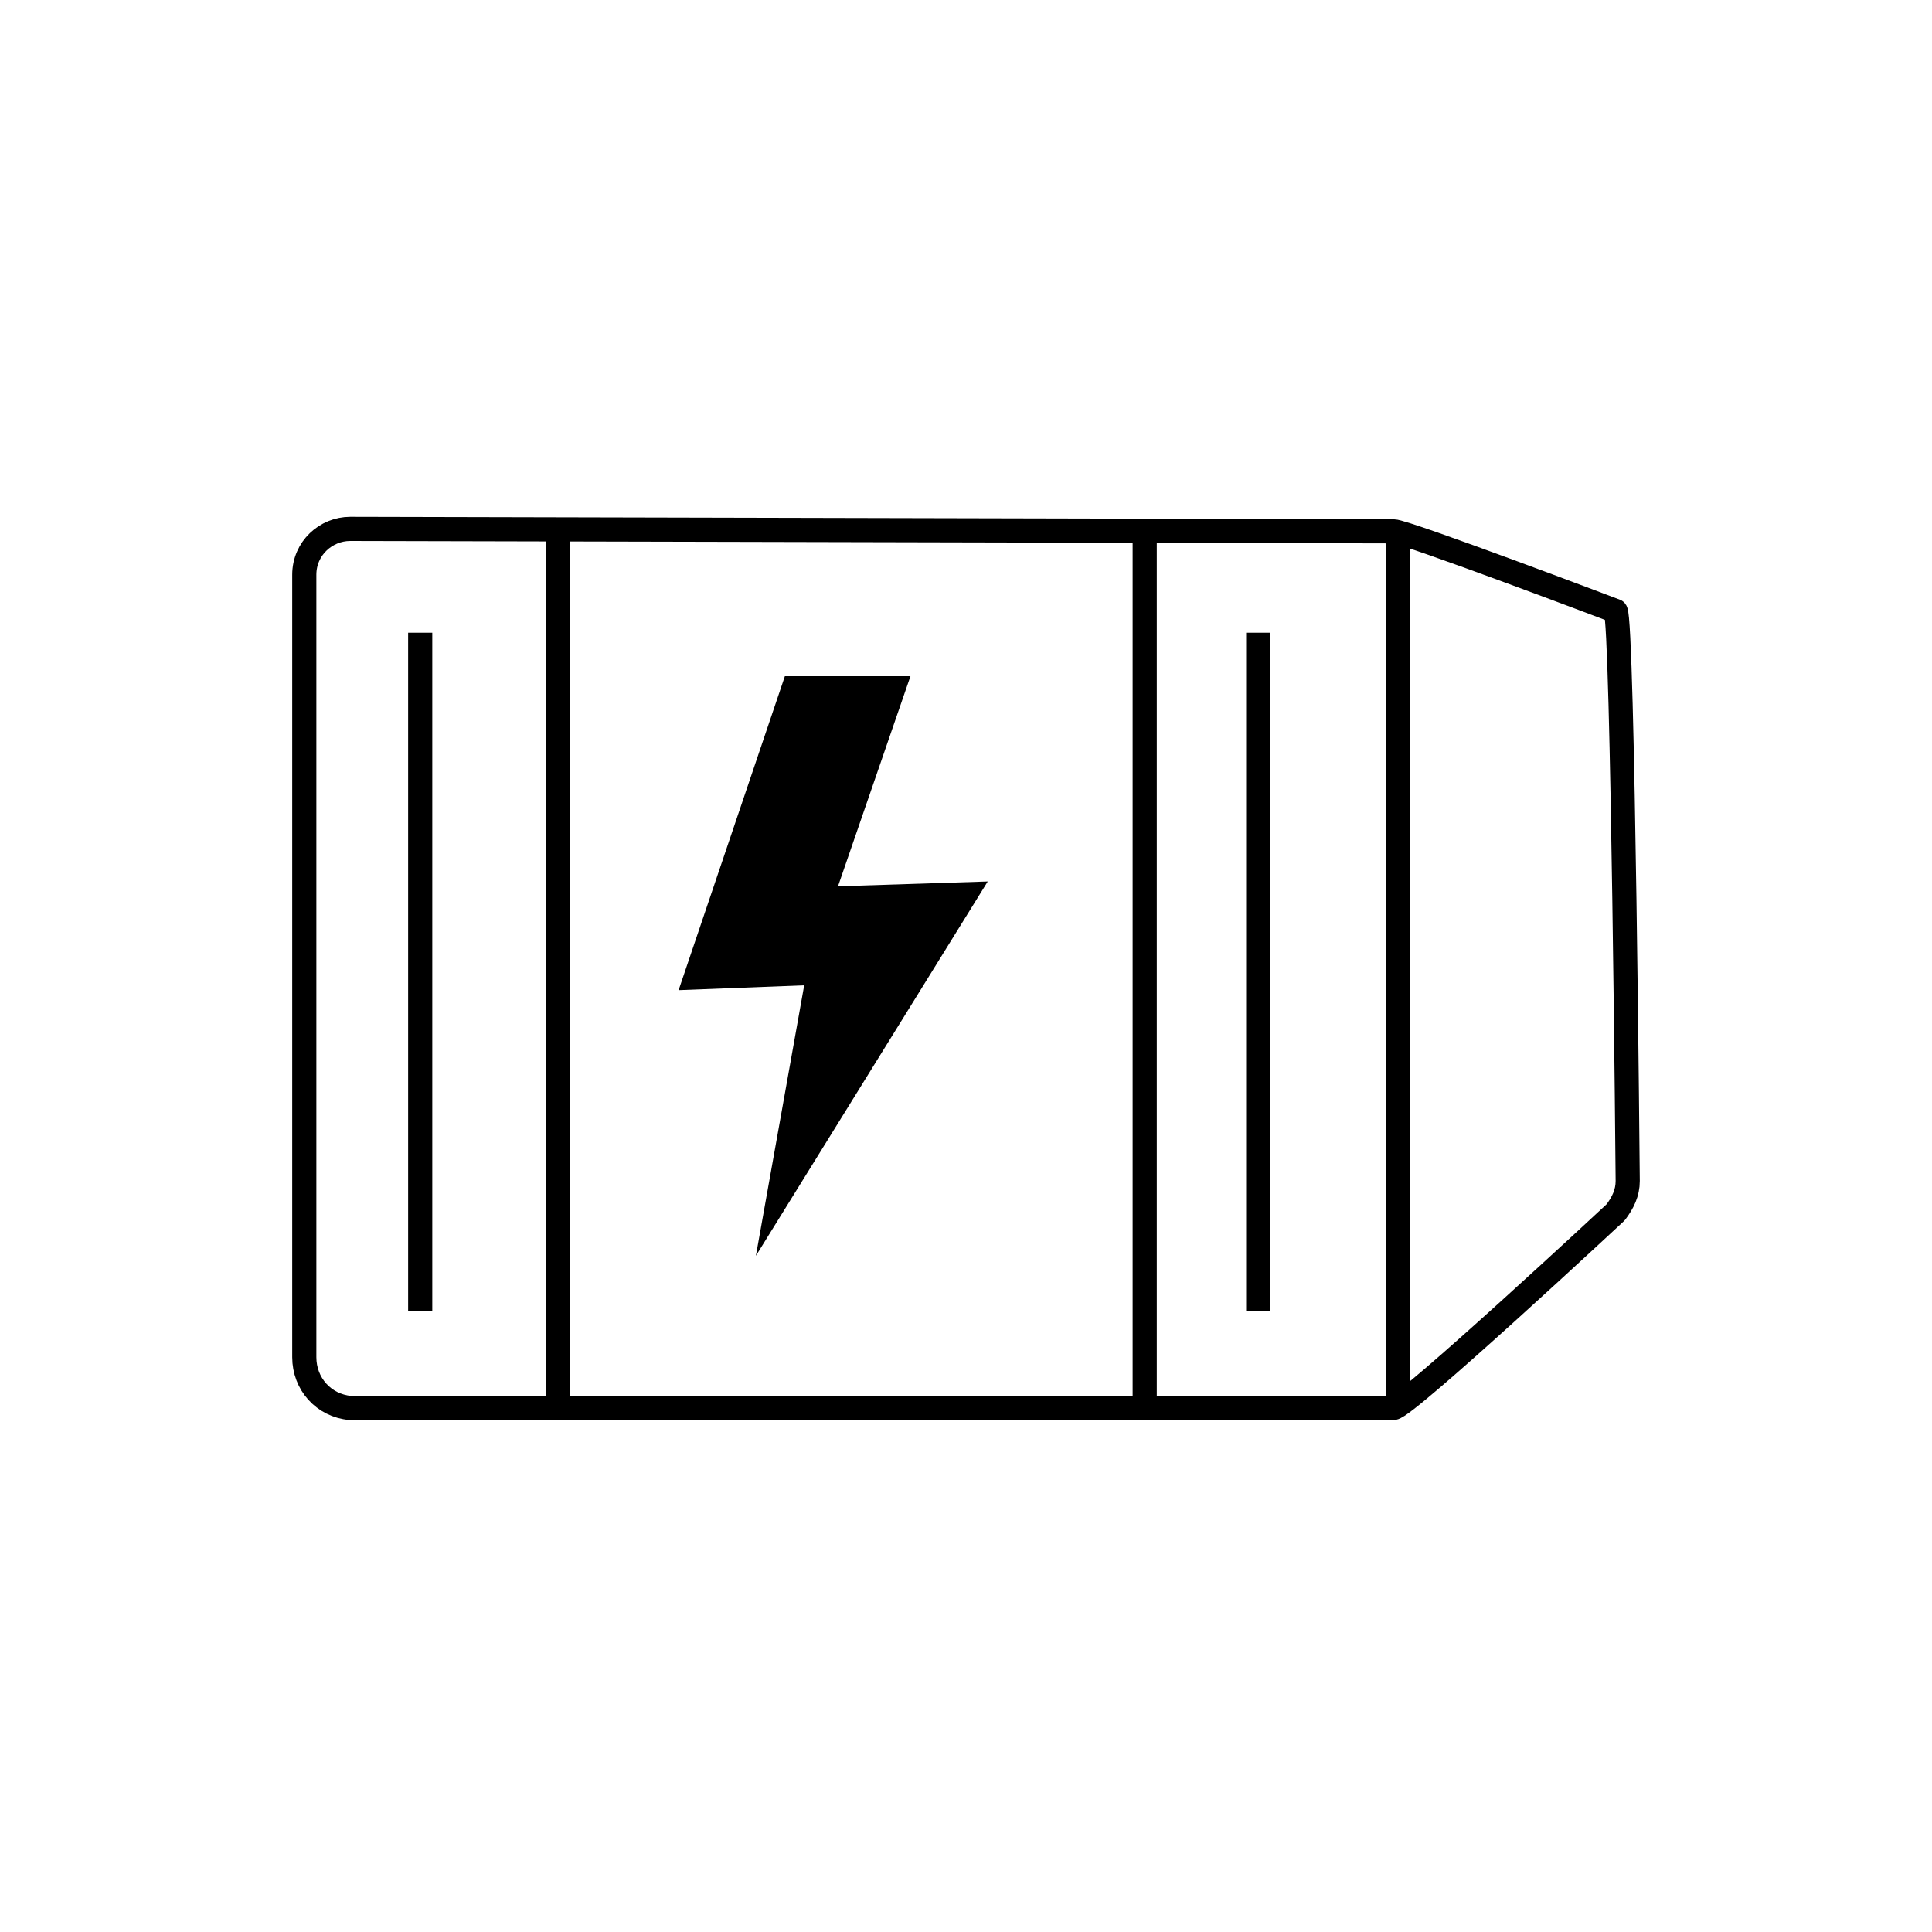
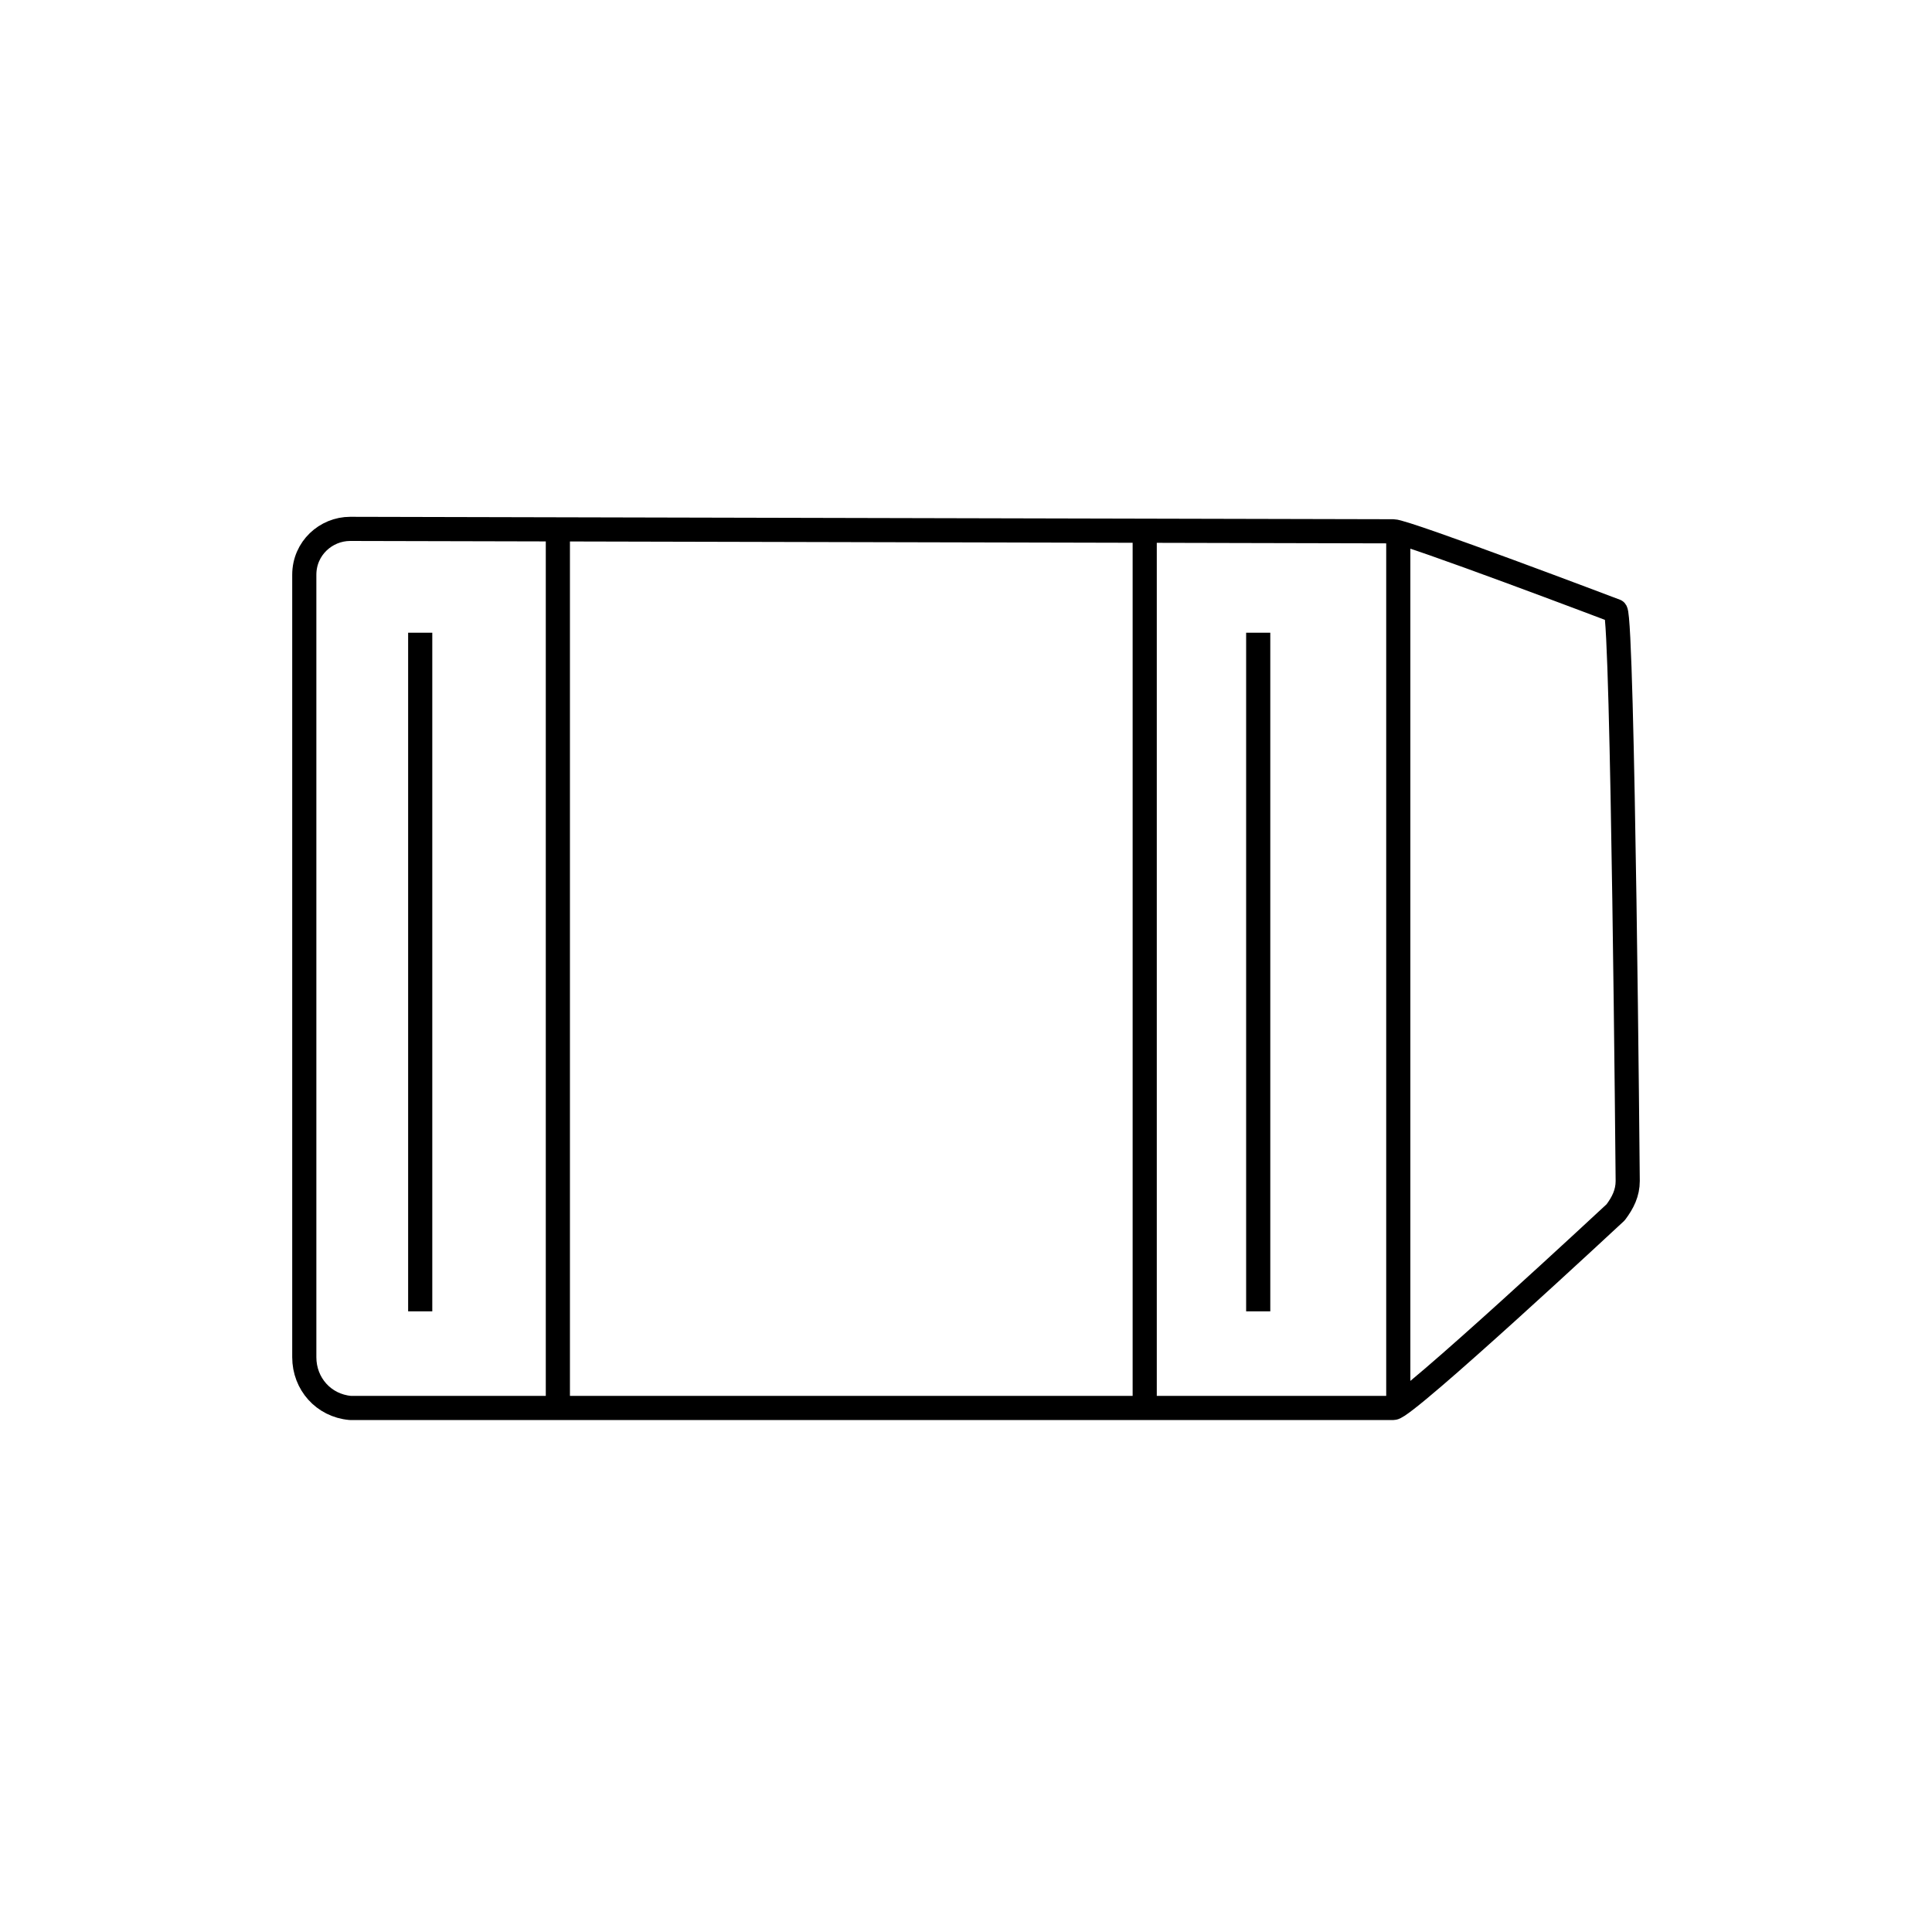
<svg xmlns="http://www.w3.org/2000/svg" version="1.1" id="Layer_1" x="0px" y="0px" viewBox="0 0 80 80" style="enable-background:new 0 0 80 80;" xml:space="preserve">
  <style type="text/css">
	.st0{fill:none;stroke:#000000;stroke-linejoin:round;stroke-miterlimit:10;}
</style>
  <path class="st0" d="M17.4,54.3V26.2 M52.1,54.3V26.2 M23.1,21.8v36.3 M47.4,21.8v36.3 M57.9,21.8v36.3 M12.6,56.2V23.8  c0-1.1,0.9-1.9,1.9-1.9l43.2,0.1c0.5,0,9.2,3.3,9.2,3.3c0.3,0.4,0.5,23.6,0.5,23.6c0,0.5-0.2,0.9-0.5,1.3c0,0-8.7,8.1-9.2,8.1H14.5  C13.4,58.2,12.6,57.3,12.6,56.2z" />
-   <polygon points="34.7,36.7 40.9,36.5 31.3,52 33.3,40.8 28.1,41 32.5,28 37.7,28 " />
</svg>